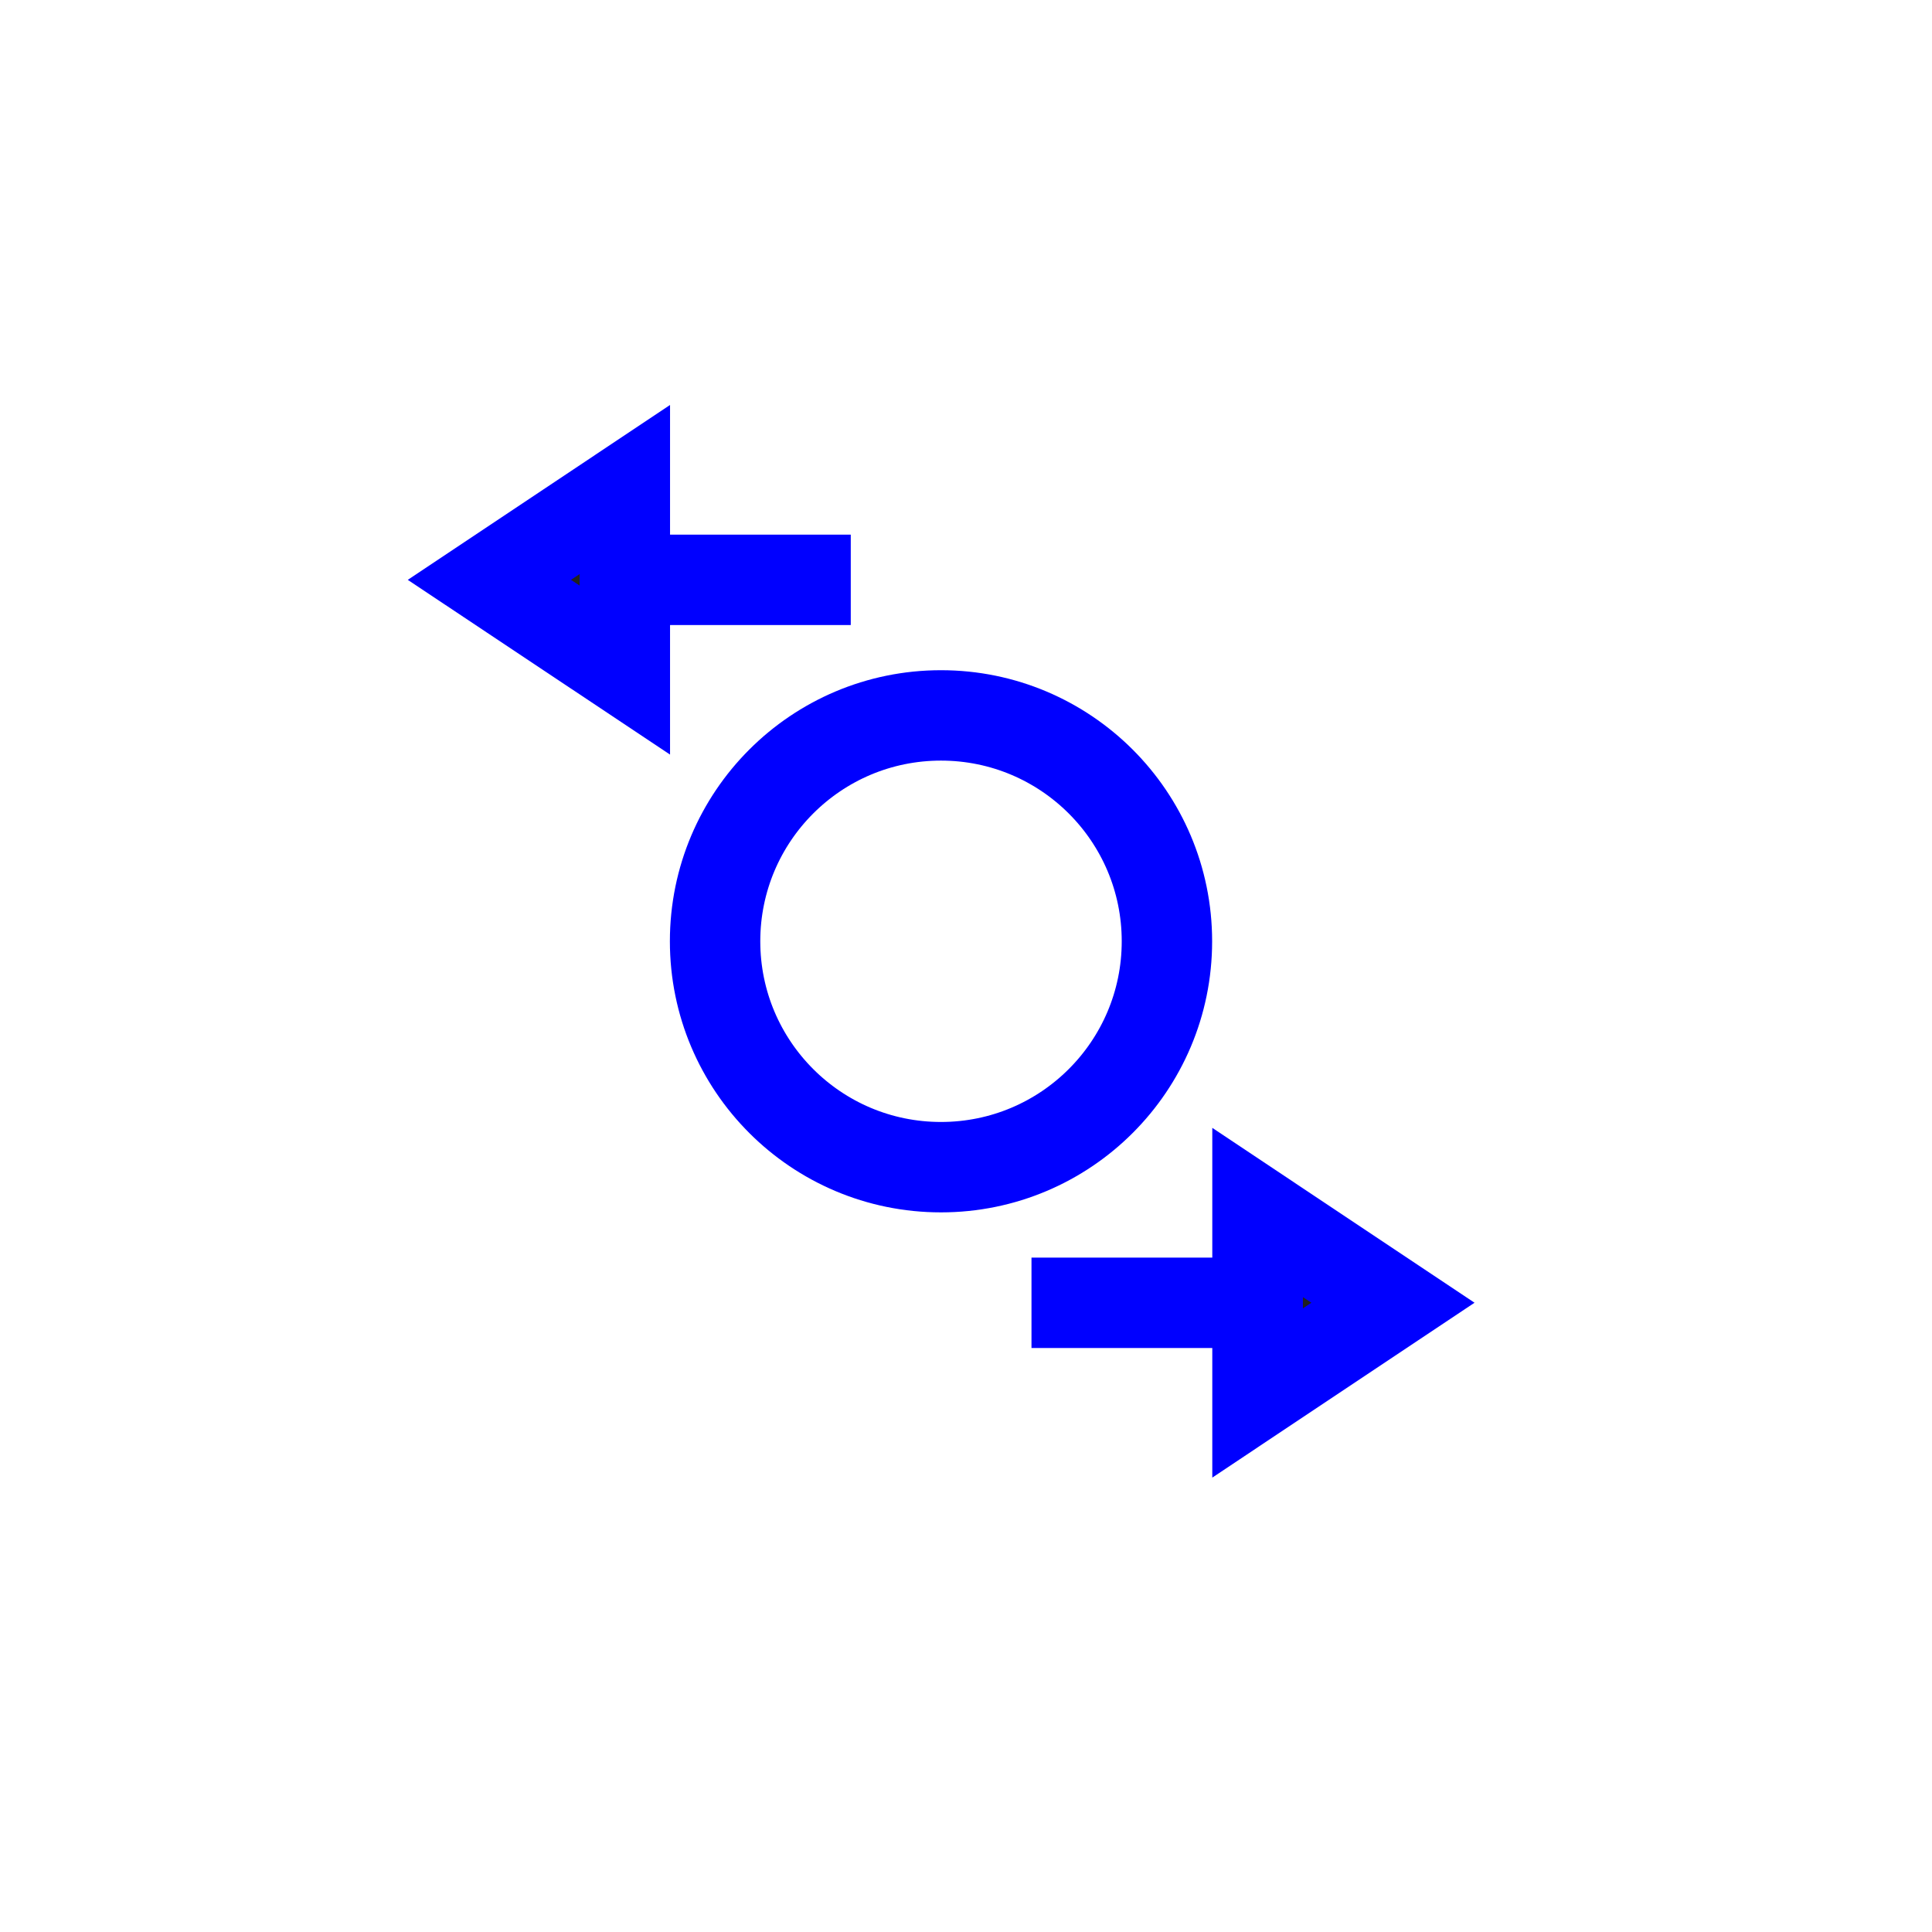
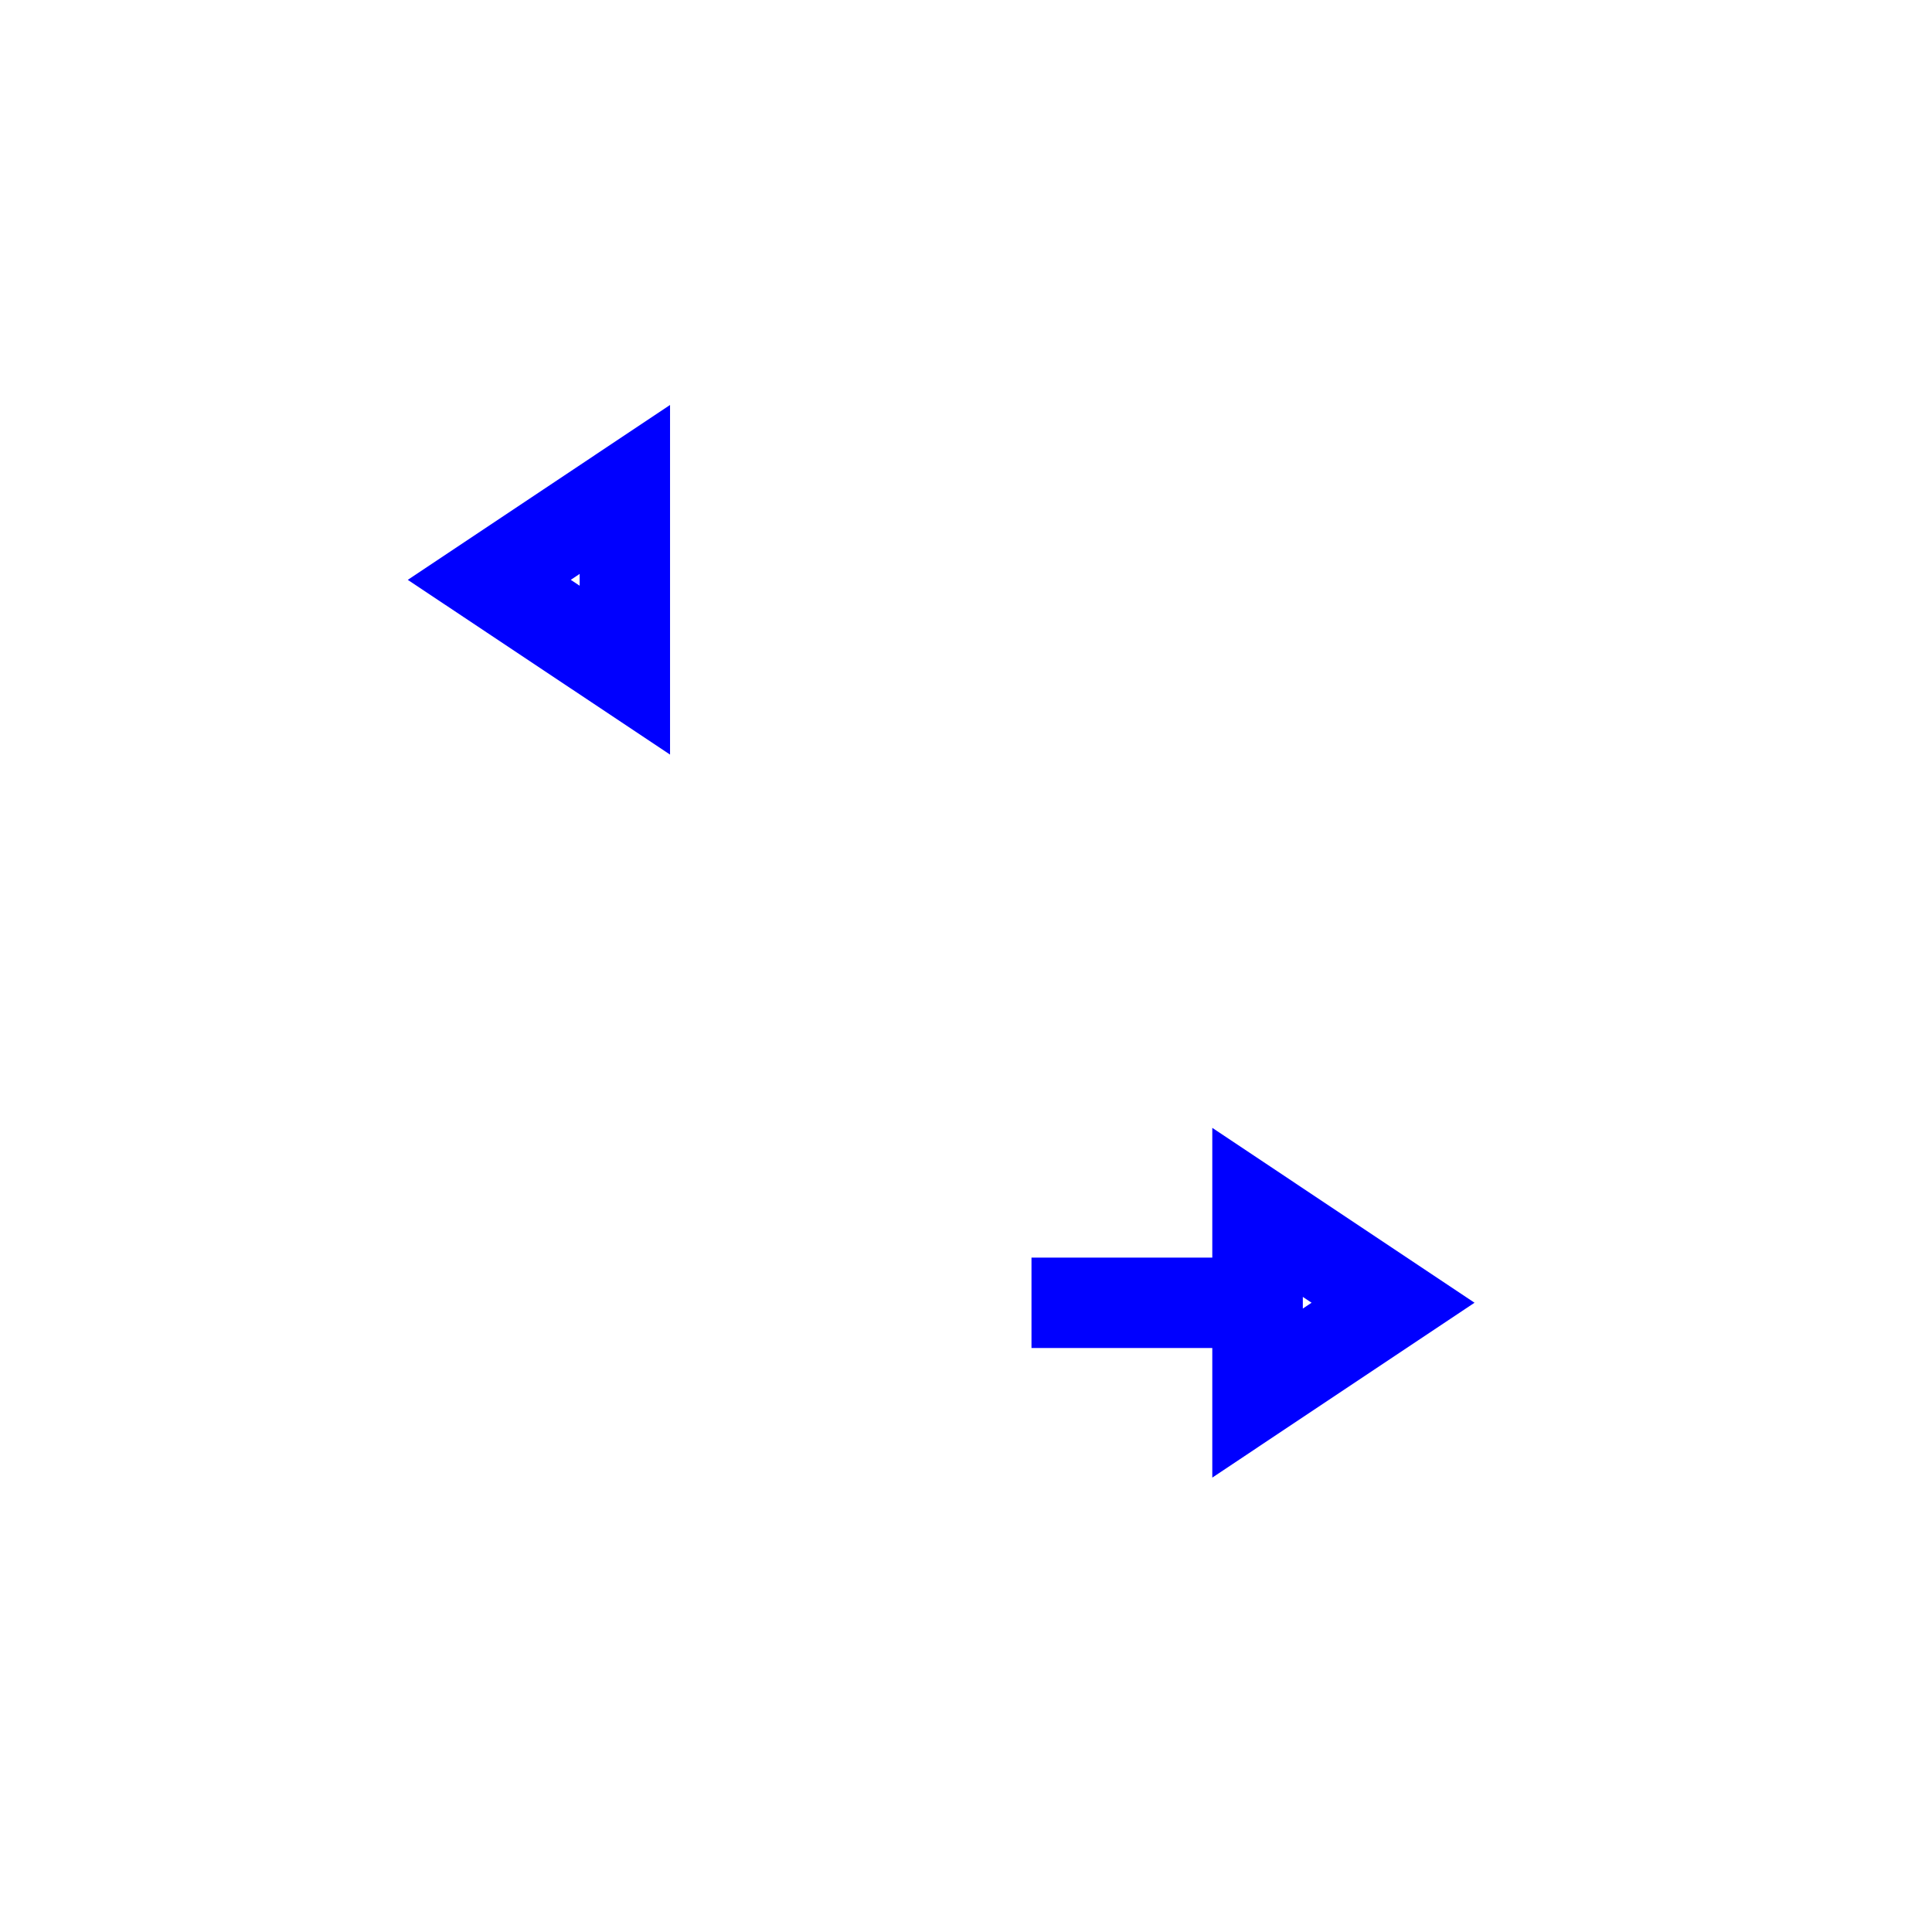
<svg xmlns="http://www.w3.org/2000/svg" width="24" height="24" viewBox="0 0 24 24" fill="none">
-   <path d="M11.689 14.499C13.239 14.499 14.496 13.243 14.496 11.693C14.496 10.143 13.239 8.887 11.689 8.887C10.139 8.887 8.883 10.143 8.883 11.693C8.883 13.243 10.139 14.499 11.689 14.499Z" stroke="#0000FF" stroke-width="1.123" stroke-miterlimit="10" />
-   <path d="M7.481 6.604V7.801L6.584 7.203L7.481 6.604Z" fill="#212121" stroke="#0000FF" stroke-width="0.561" />
-   <path d="M15.902 16.781V15.585L16.799 16.183L15.902 16.781Z" fill="#212121" stroke="#0000FF" stroke-width="0.561" />
  <path d="M7.762 8.325L6.078 7.203L7.762 6.08V8.325Z" stroke="#0000FF" stroke-width="1.123" stroke-miterlimit="10" stroke-linecap="square" />
-   <path d="M7.762 7.203H10.007" stroke="#0000FF" stroke-width="1.123" stroke-miterlimit="10" stroke-linecap="square" />
-   <path d="M15.621 15.06L17.305 16.183L15.621 17.306V15.06Z" stroke="#0000FF" stroke-width="1.123" stroke-miterlimit="10" stroke-linecap="square" />
+   <path d="M15.621 15.06L17.305 16.183L15.621 17.306Z" stroke="#0000FF" stroke-width="1.123" stroke-miterlimit="10" stroke-linecap="square" />
  <path d="M15.62 16.184H13.375" stroke="#0000FF" stroke-width="1.123" stroke-miterlimit="10" stroke-linecap="square" />
</svg>